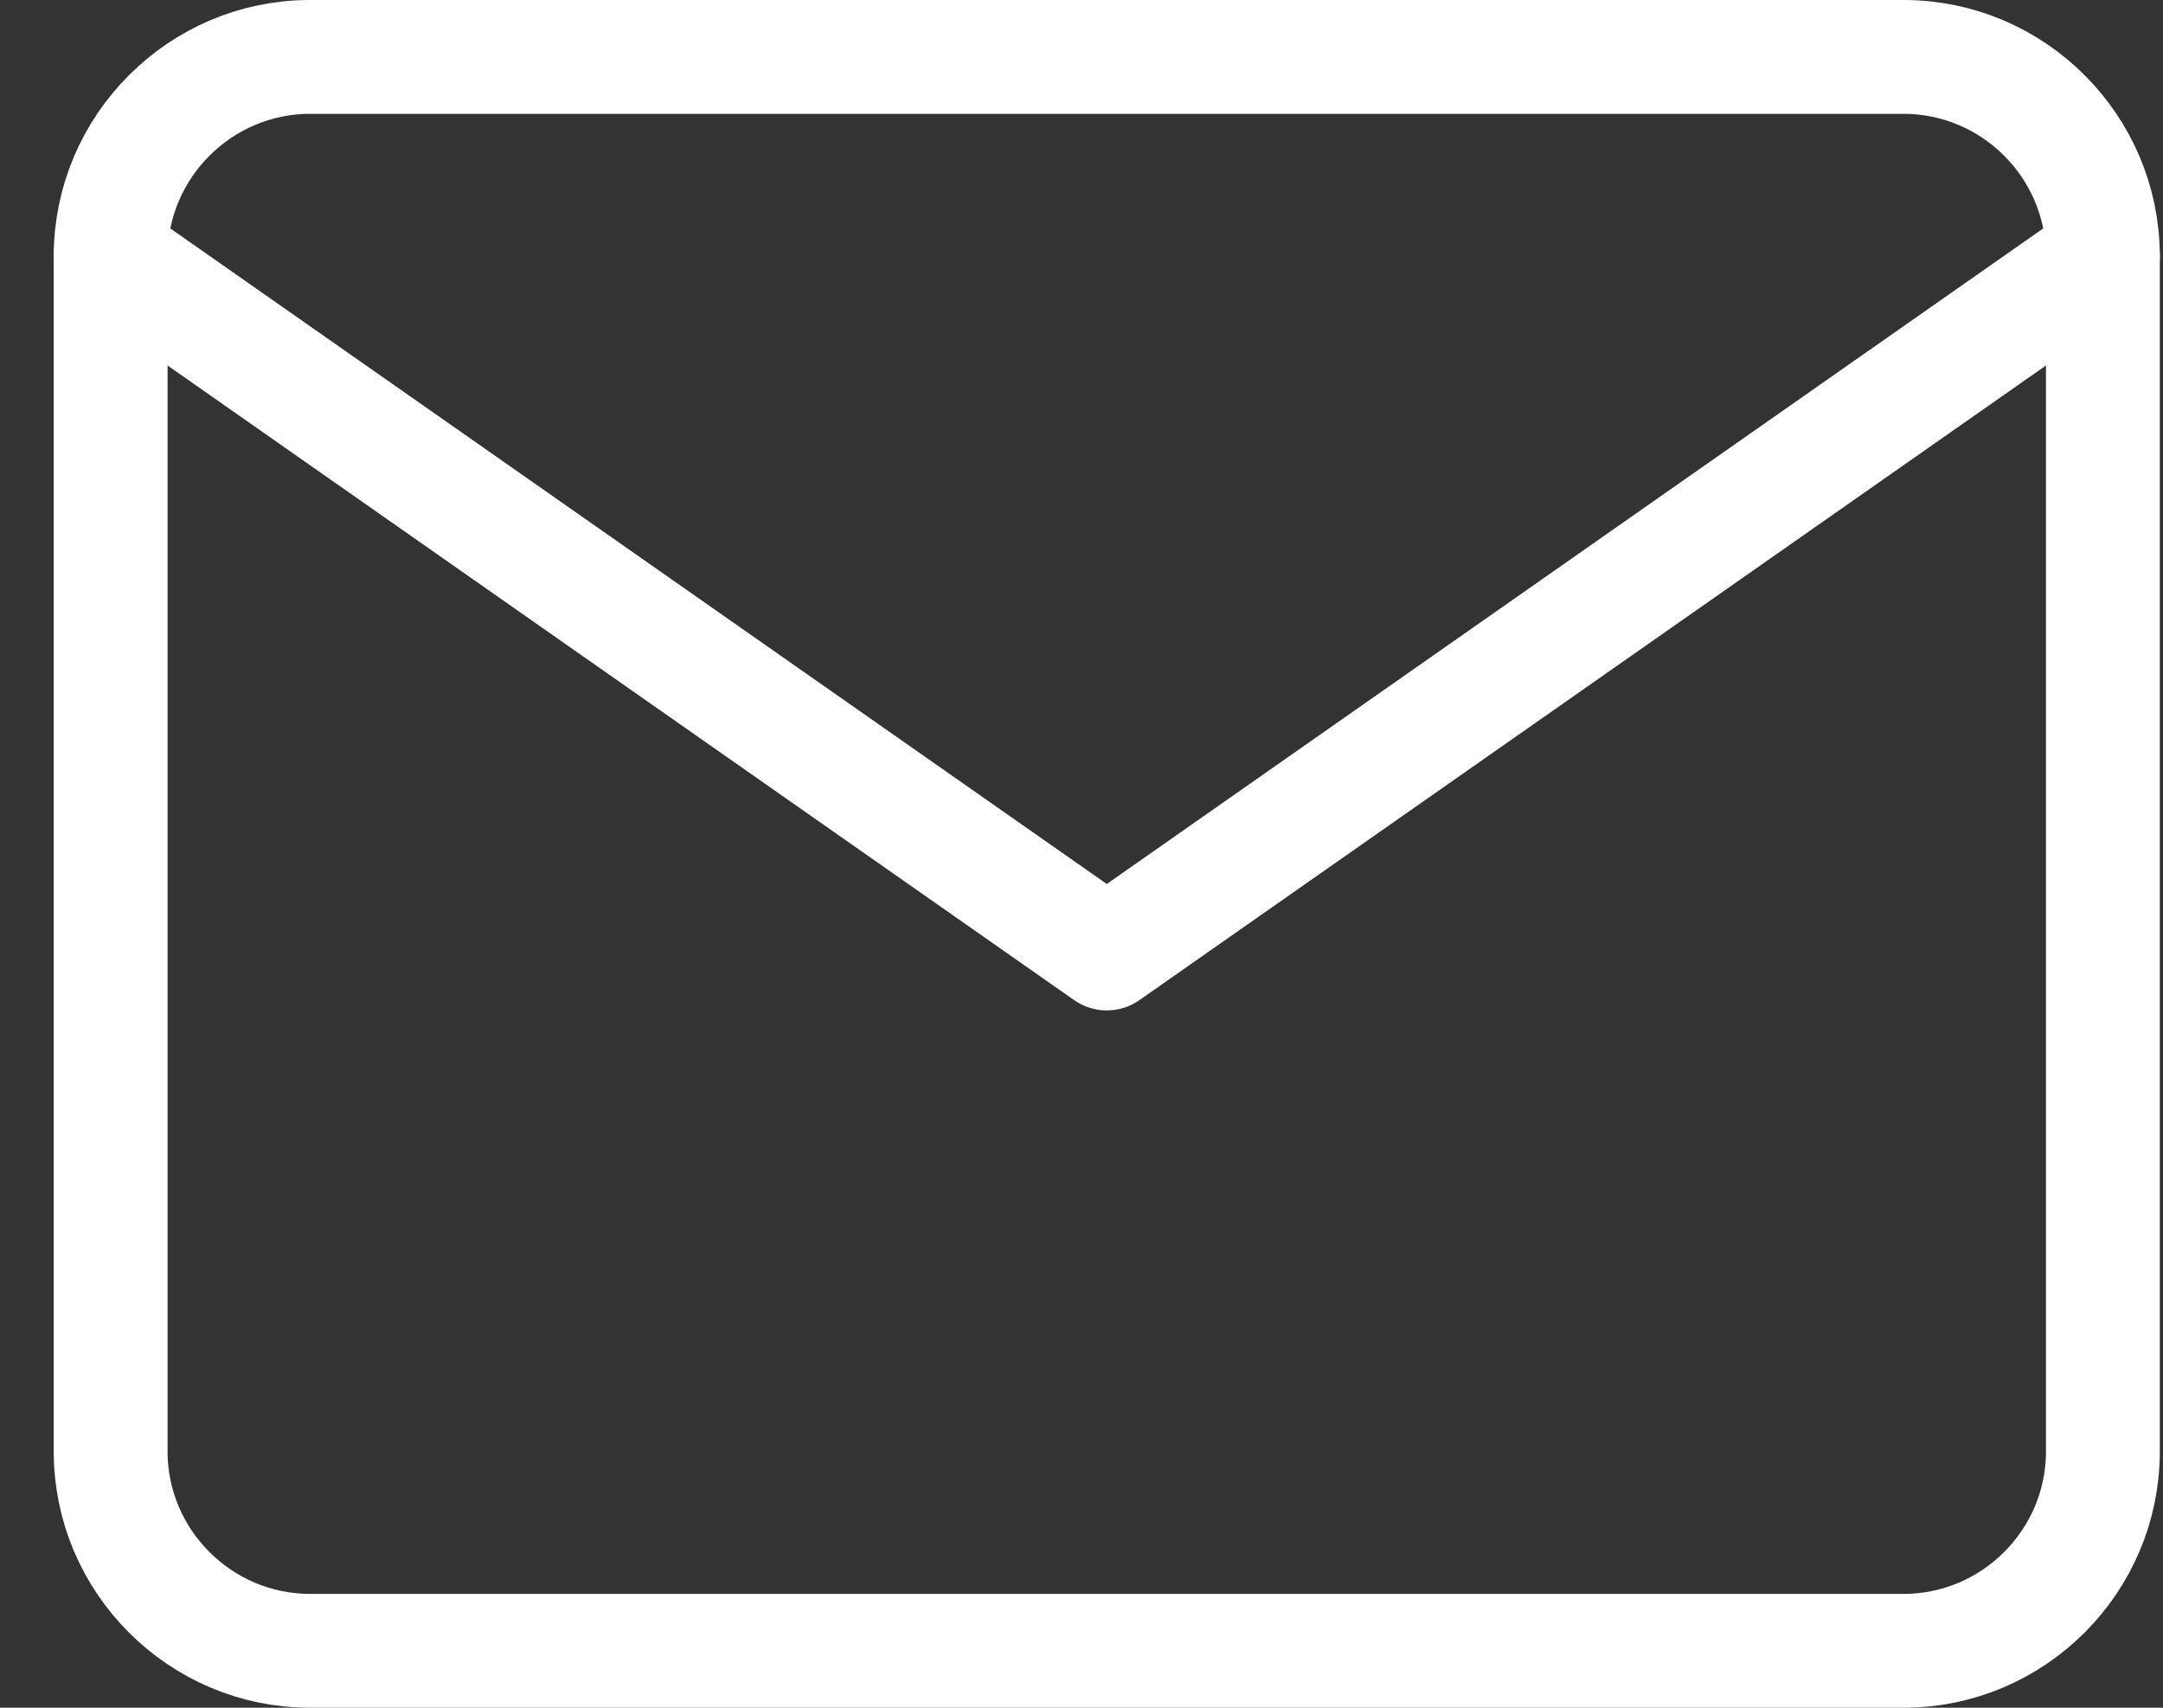
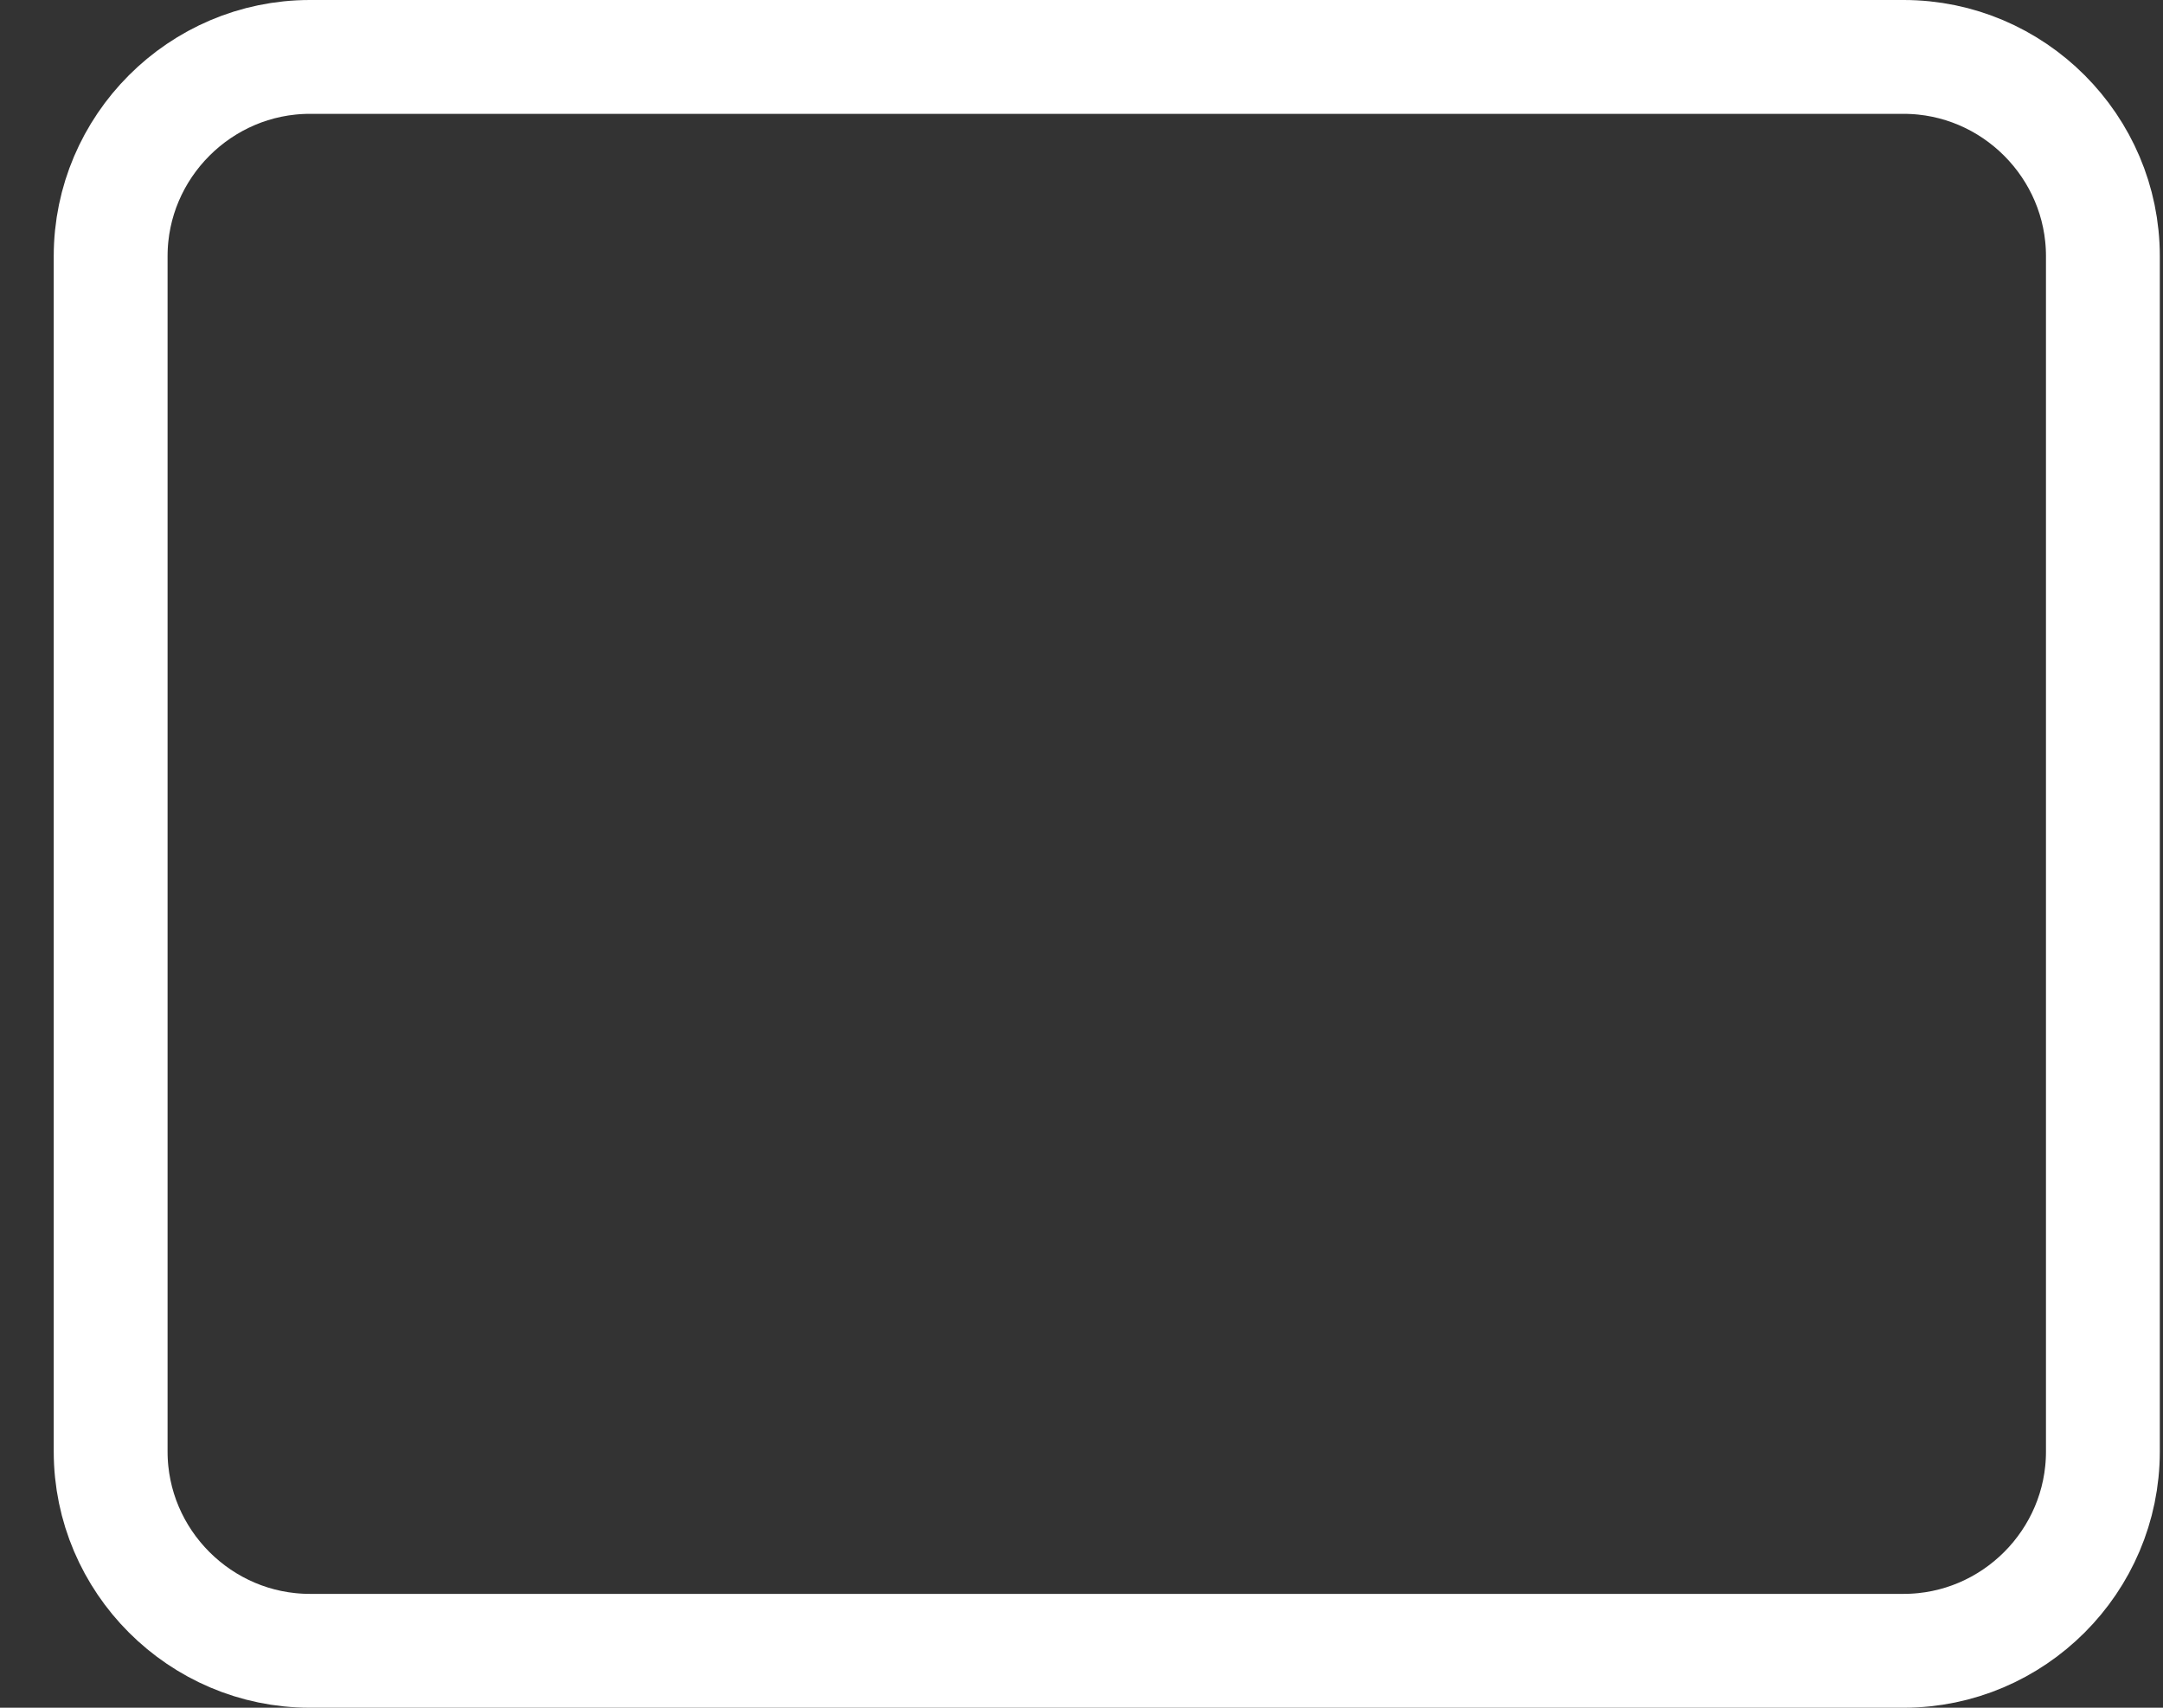
<svg xmlns="http://www.w3.org/2000/svg" width="19" height="15" viewBox="0 0 19 15" fill="none">
  <rect x="0" y="0" width="19" height="15" fill="#333333" stroke="none" />
  <path d="M2.722 0.5H16.722C17.685 0.5 18.472 1.288 18.472 2.25V12.75C18.472 13.713 17.685 14.5 16.722 14.5H2.722C1.76 14.5 0.972 13.713 0.972 12.75V2.25C0.972 1.288 1.76 0.5 2.722 0.5Z" stroke="white" stroke-linecap="round" stroke-linejoin="round" />
-   <path d="M18.472 2.25L9.722 8.375L0.972 2.25" stroke="white" stroke-linecap="round" stroke-linejoin="round" />
</svg>